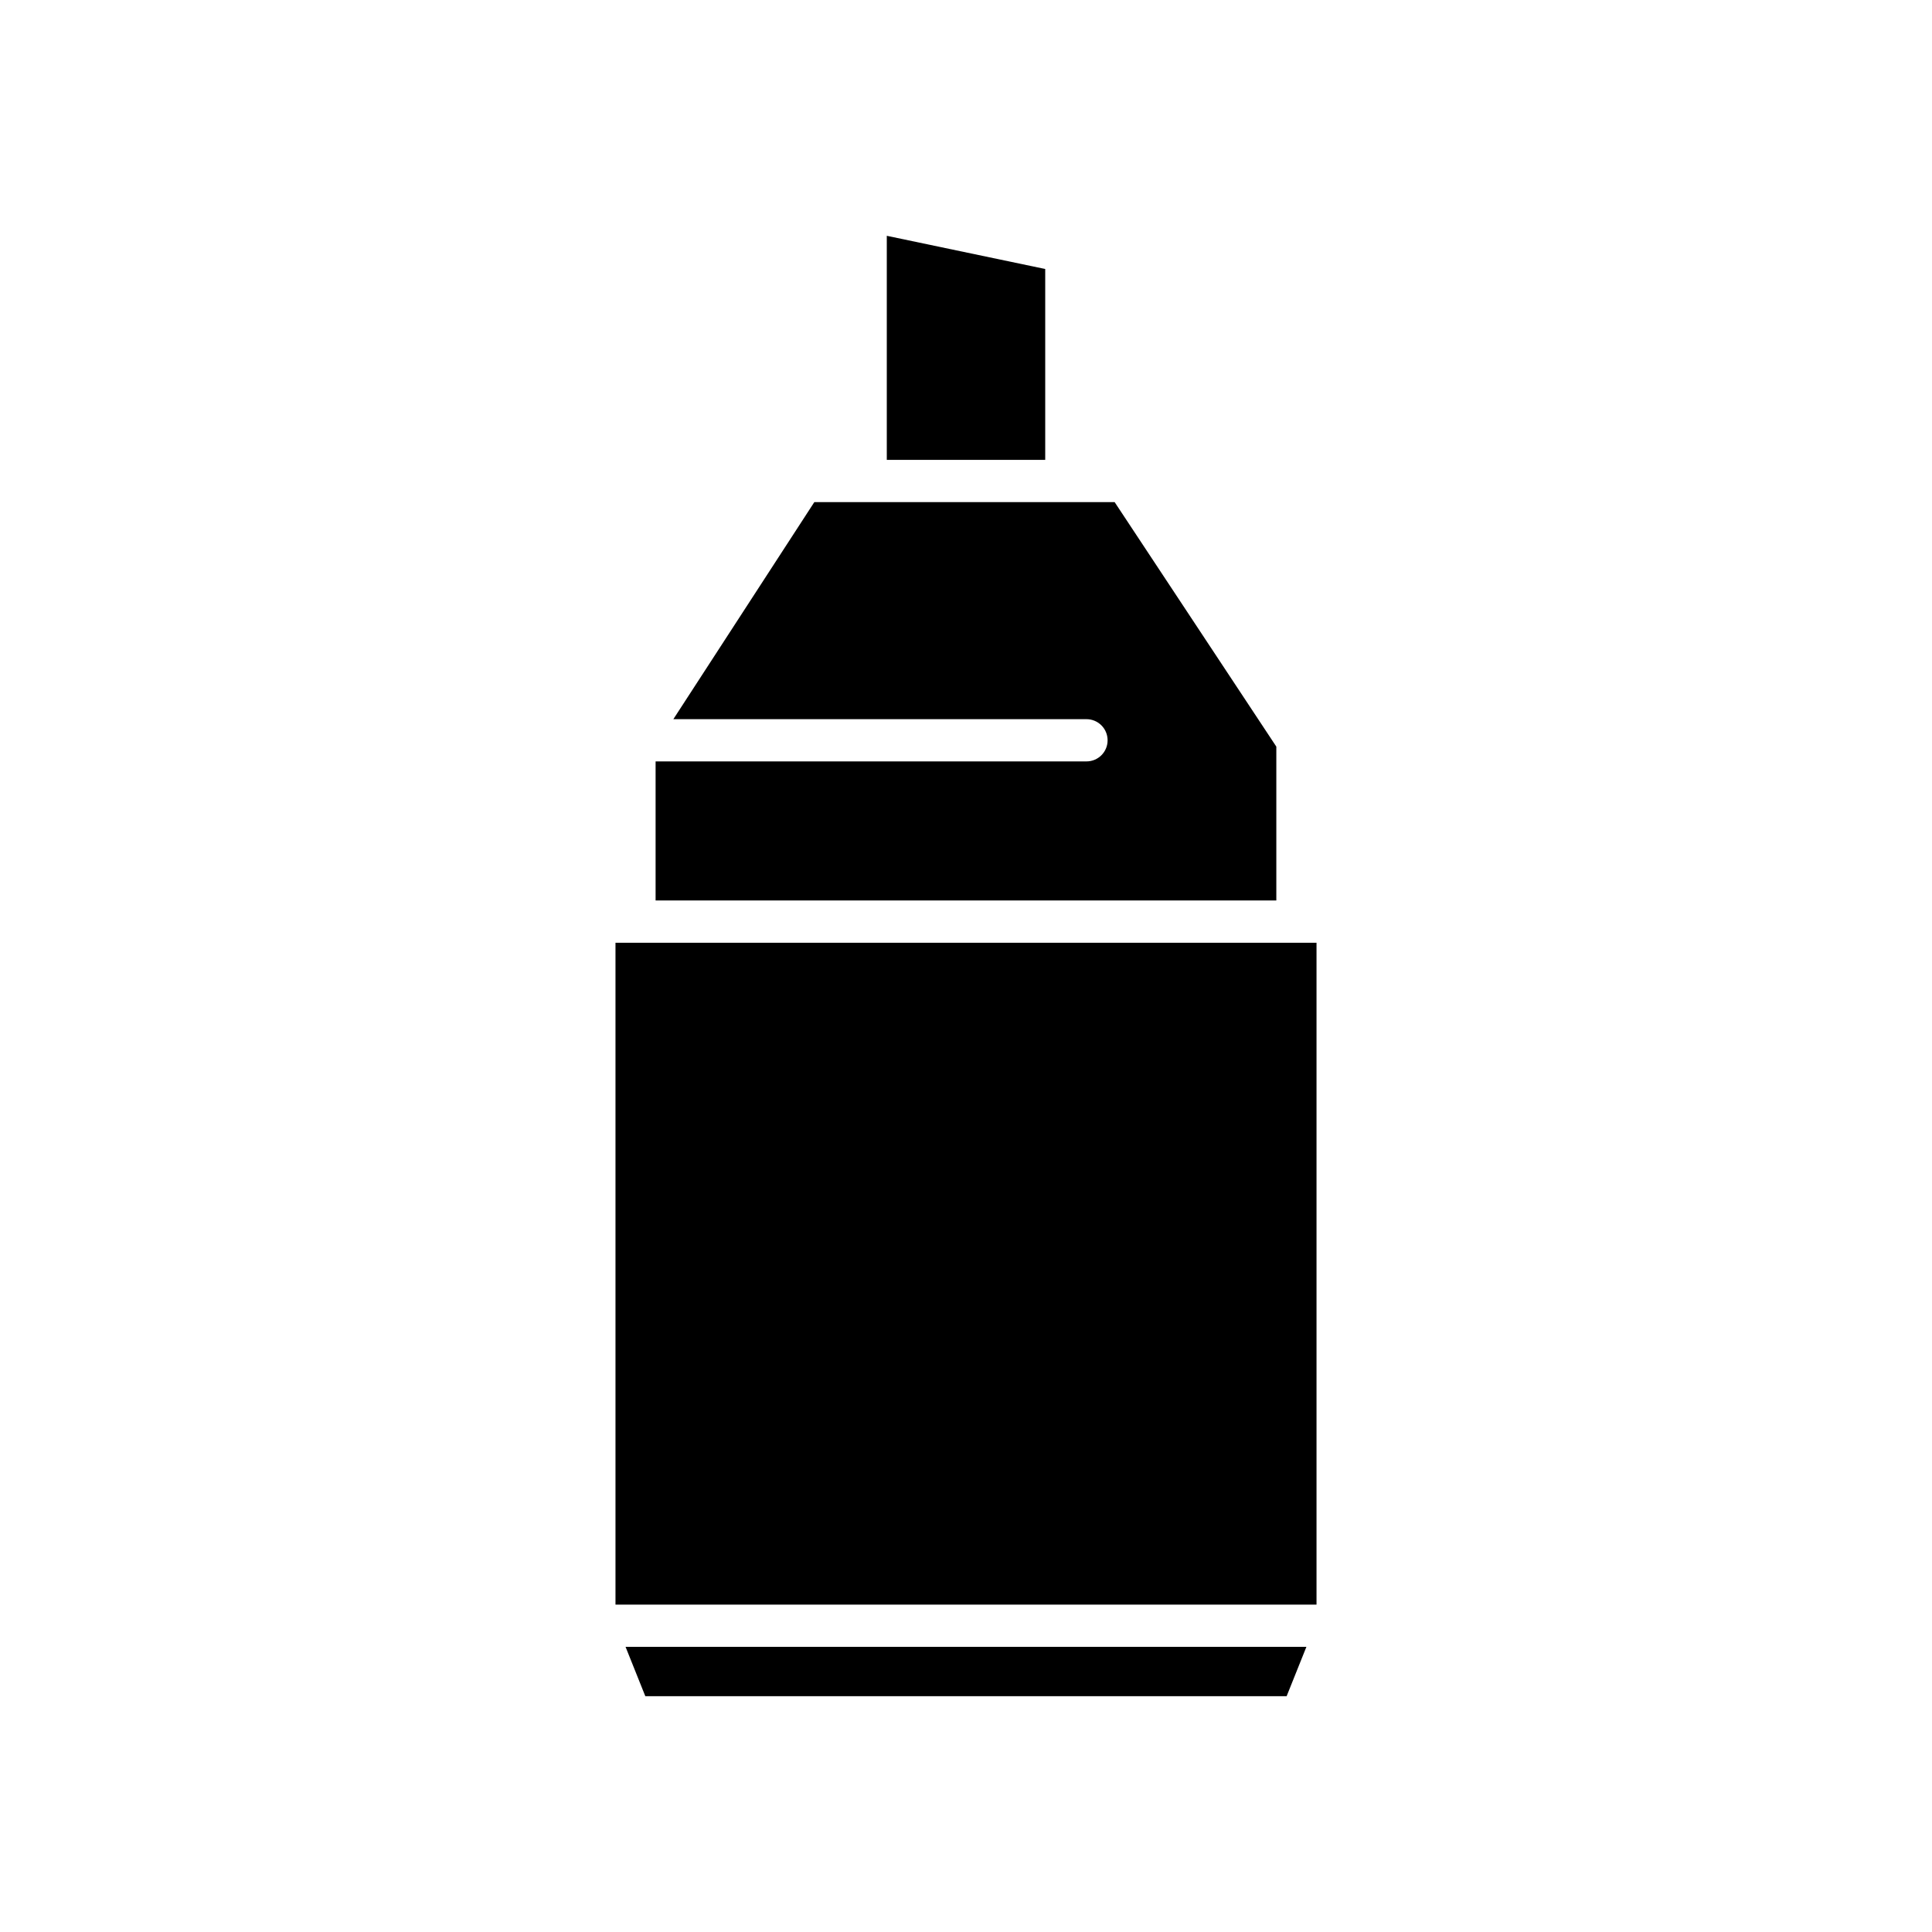
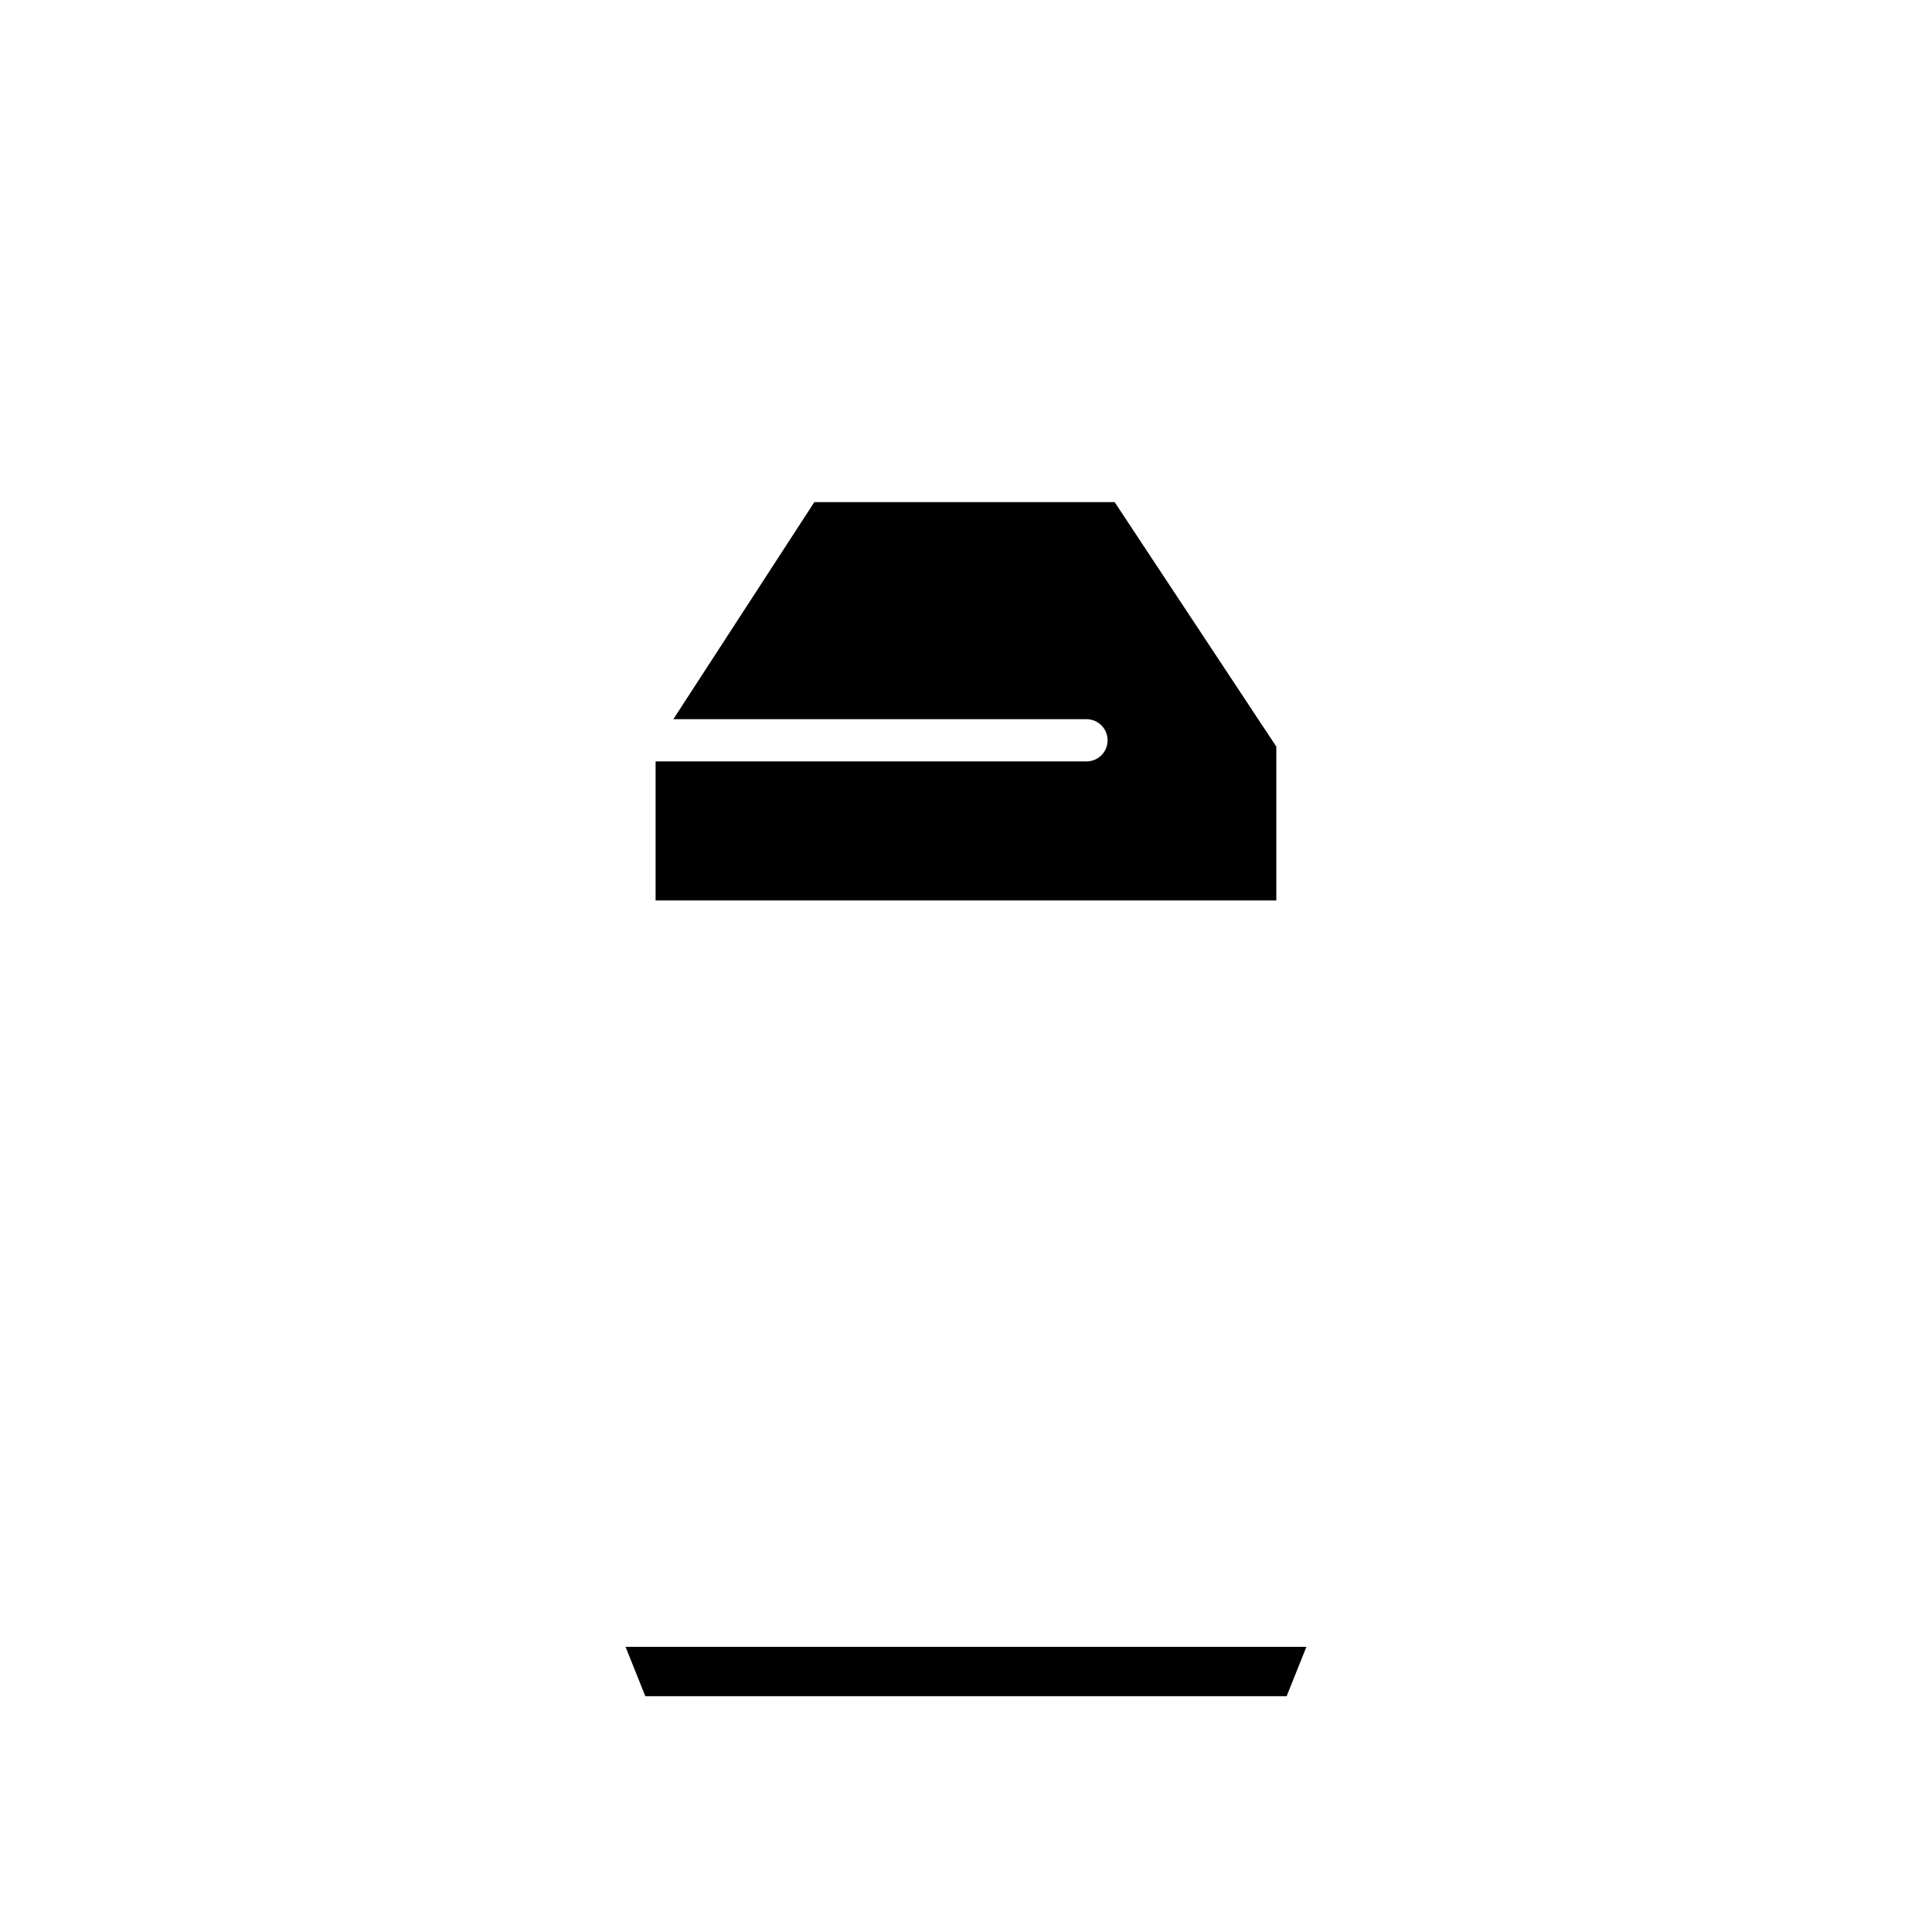
<svg xmlns="http://www.w3.org/2000/svg" fill="#000000" width="800px" height="800px" version="1.1" viewBox="144 144 512 512">
  <g>
-     <path d="m379.01 206.49v59.383h41.984v-50.586z" />
    <path d="m431.94 345.78h-114.2v36.855h164.5v-40.77l-42.848-64.797-79.59 0.004-37.355 57.516h109.48c3.094 0 5.598 2.504 5.598 5.598 0.004 3.09-2.5 5.594-5.594 5.594z" />
-     <path d="m307.11 393.84h185.78v175.4h-185.78z" />
-     <path d="m490.21 580.43h-180.43l5.234 13.074h169.96z" />
+     <path d="m490.21 580.43h-180.43l5.234 13.074h169.96" />
  </g>
</svg>